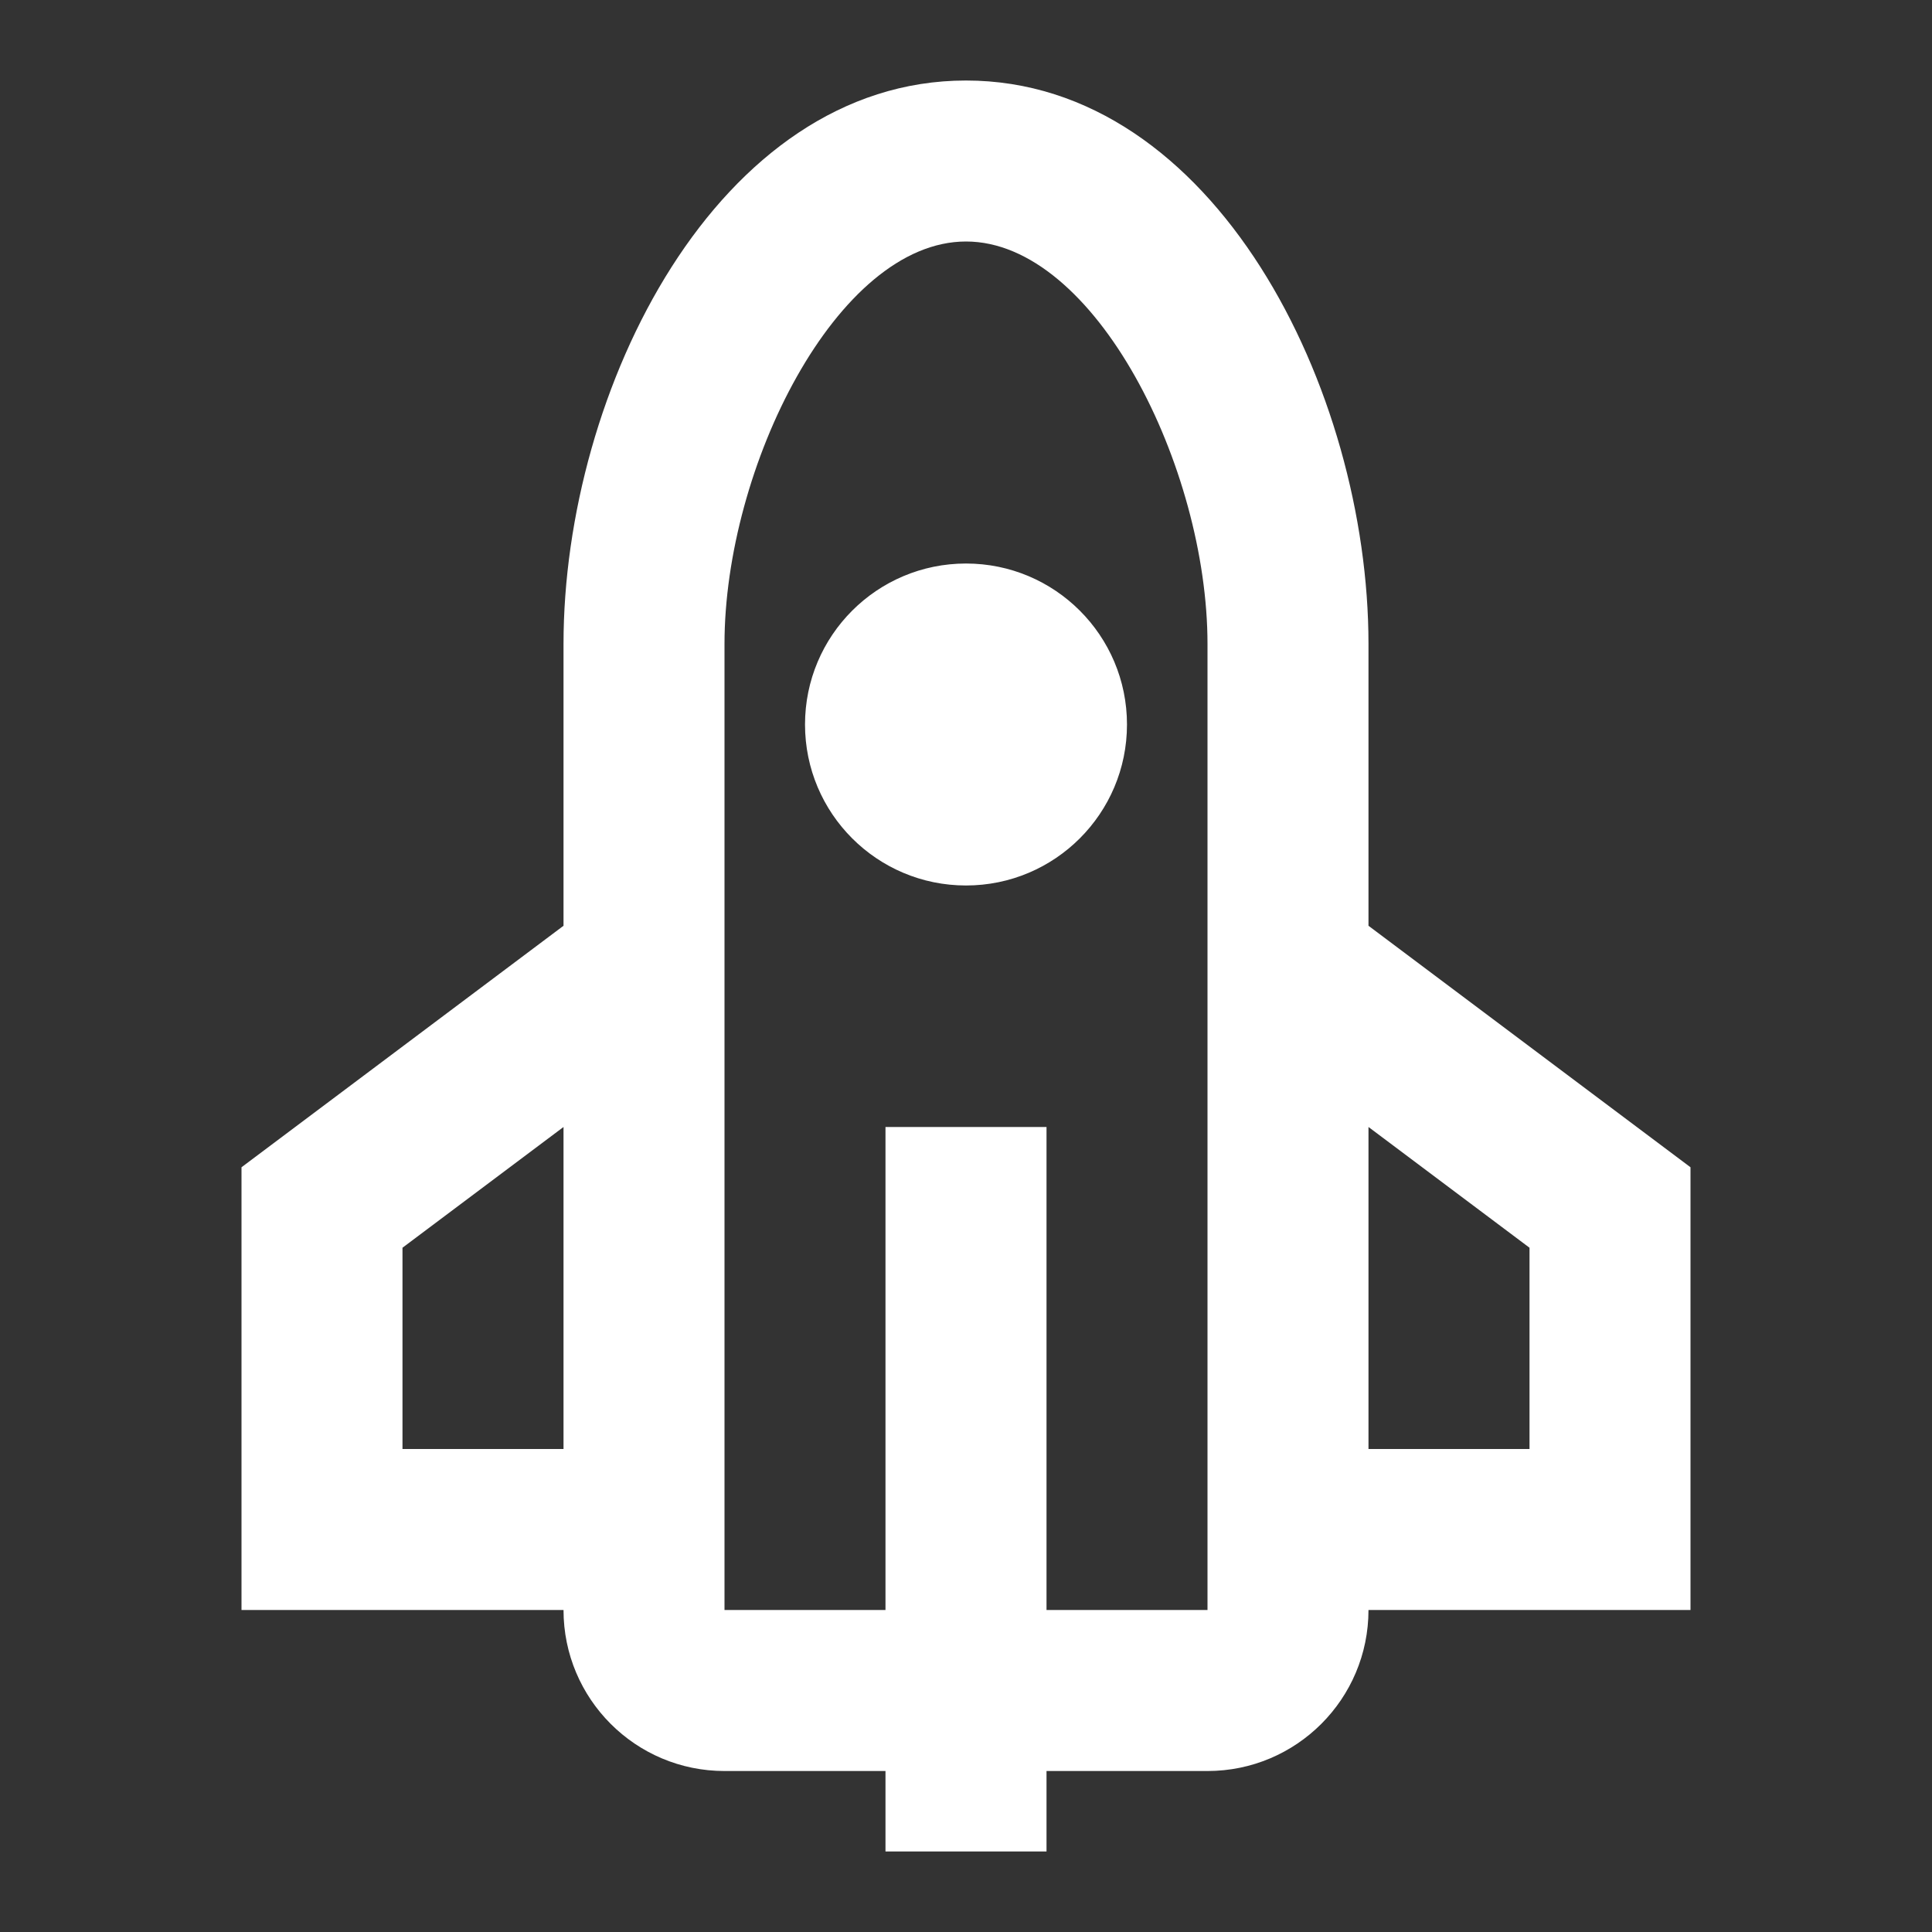
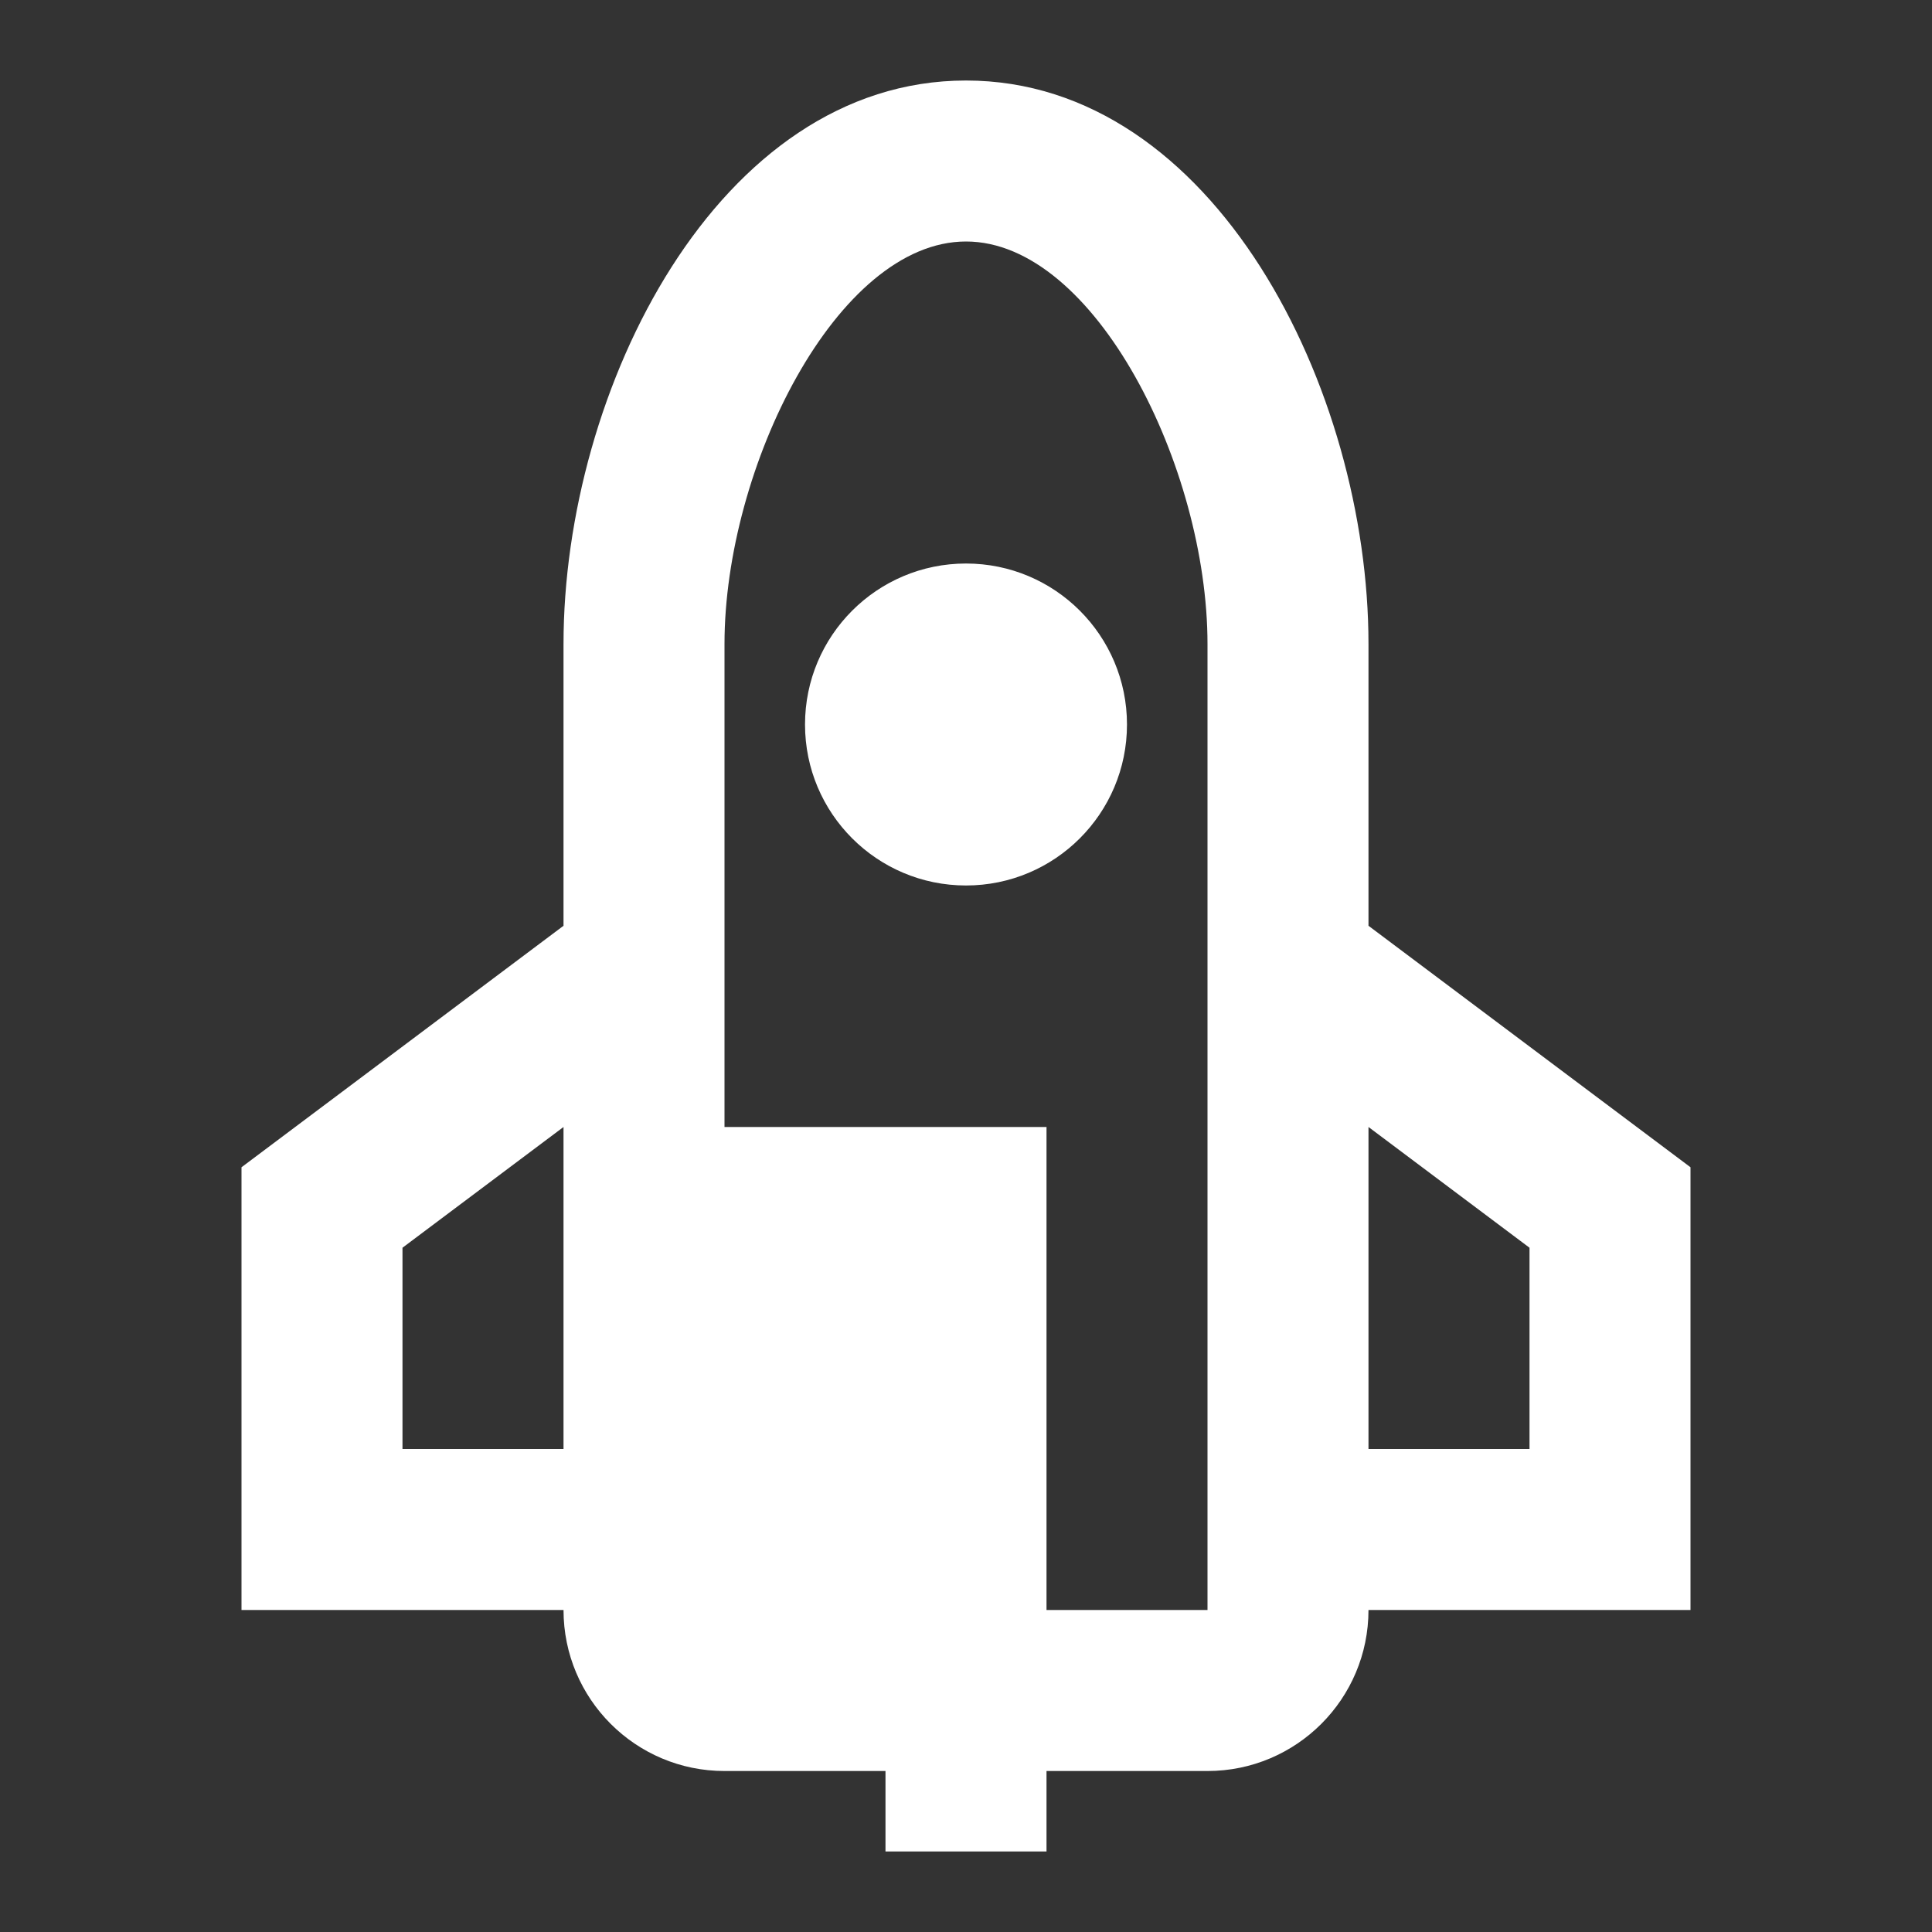
<svg xmlns="http://www.w3.org/2000/svg" width="40" height="40" viewBox="0 0 40 40" fill="none">
  <rect x="0" y="0" width="40" height="40" fill="#333333" stroke="none" />
-   <path fill-rule="evenodd" clip-rule="evenodd" d="M11.667 13.333V19.167L5 24.167V33.333H11.667C11.667 35.174 13.159 36.667 15 36.667H18.333V38.333H21.667V36.667H25C26.841 36.667 28.333 35.174 28.333 33.333H35V24.167L28.333 19.167V13.333C28.333 8.073 25.144 1.667 20 1.667C14.856 1.667 11.667 8.073 11.667 13.333ZM21.667 33.333H25V16.667V13.333C25 9.679 22.671 5 20 5C17.329 5 15 9.679 15 13.333V16.667V33.333H18.333V23.333H21.667V33.333ZM8.333 25.833L11.667 23.333V30H8.333V25.833ZM28.333 30V23.333L31.667 25.833V30H28.333ZM20 18.333C18.159 18.333 16.667 16.841 16.667 15C16.667 13.159 18.159 11.667 20 11.667C21.841 11.667 23.333 13.159 23.333 15C23.333 16.841 21.841 18.333 20 18.333Z" fill="white" />
+   <path fill-rule="evenodd" clip-rule="evenodd" d="M11.667 13.333V19.167L5 24.167V33.333H11.667C11.667 35.174 13.159 36.667 15 36.667H18.333V38.333H21.667V36.667H25C26.841 36.667 28.333 35.174 28.333 33.333H35V24.167L28.333 19.167V13.333C28.333 8.073 25.144 1.667 20 1.667C14.856 1.667 11.667 8.073 11.667 13.333ZM21.667 33.333H25V16.667V13.333C25 9.679 22.671 5 20 5C17.329 5 15 9.679 15 13.333V16.667V33.333V23.333H21.667V33.333ZM8.333 25.833L11.667 23.333V30H8.333V25.833ZM28.333 30V23.333L31.667 25.833V30H28.333ZM20 18.333C18.159 18.333 16.667 16.841 16.667 15C16.667 13.159 18.159 11.667 20 11.667C21.841 11.667 23.333 13.159 23.333 15C23.333 16.841 21.841 18.333 20 18.333Z" fill="white" />
</svg>